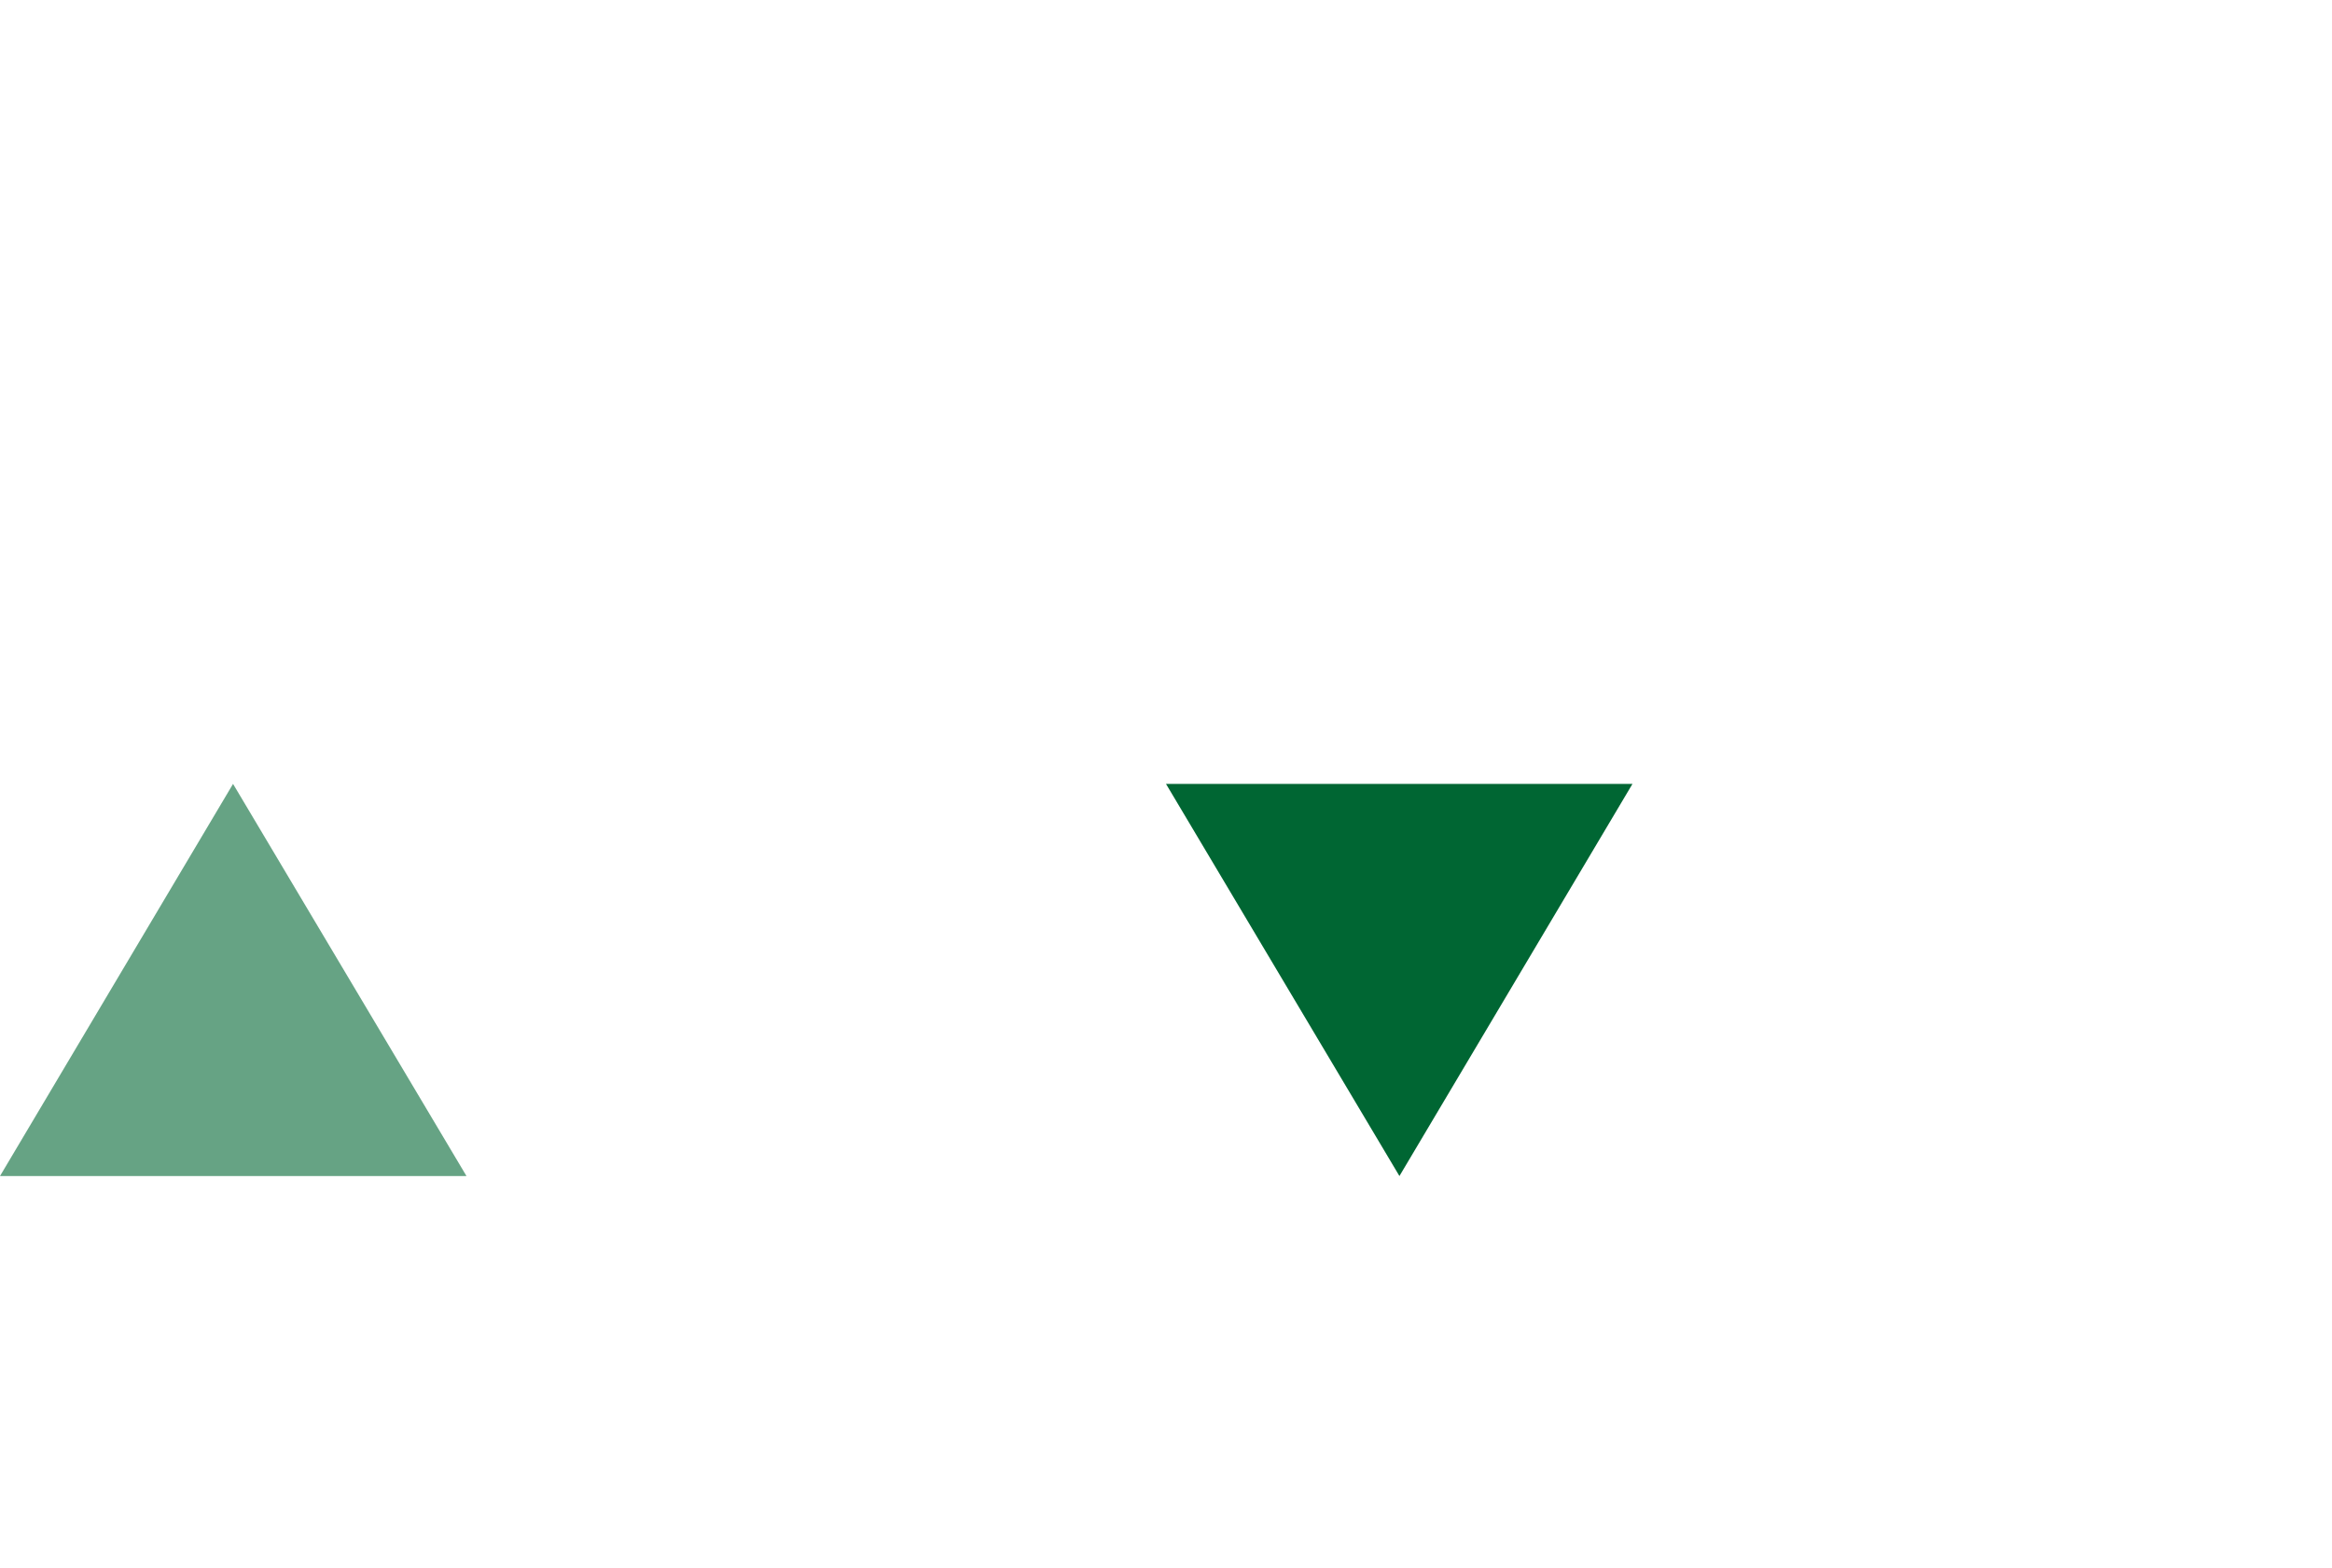
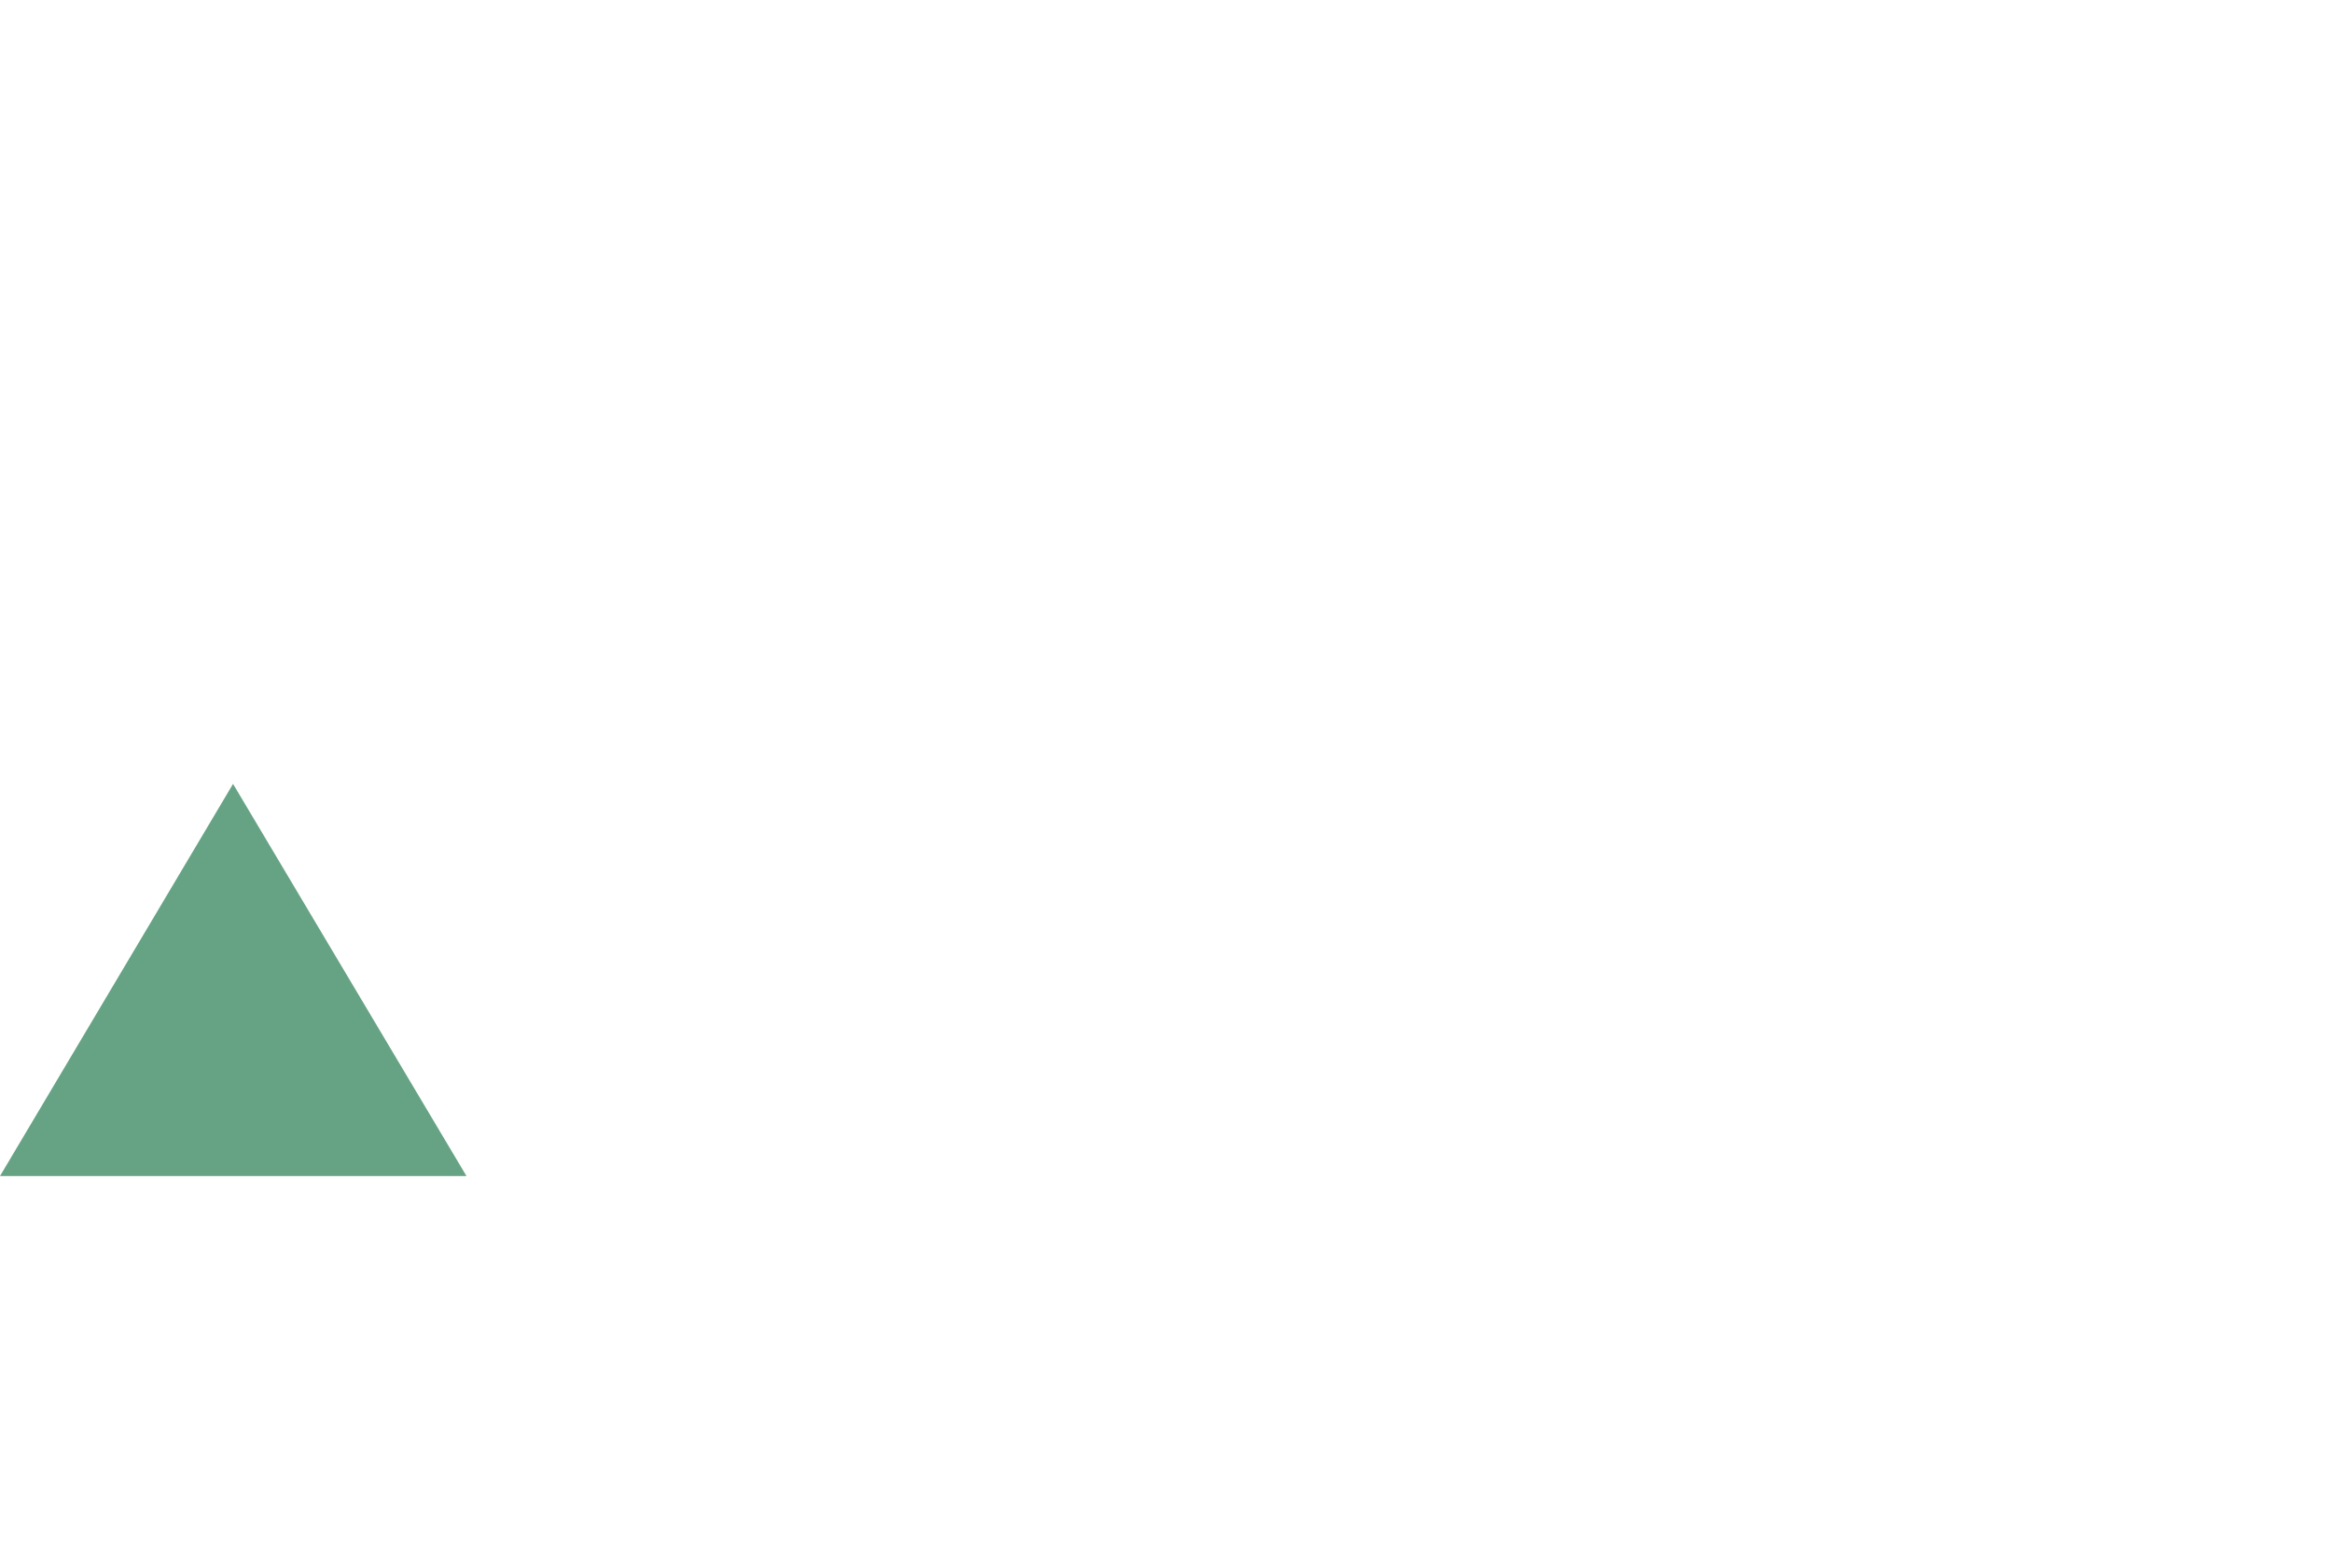
<svg xmlns="http://www.w3.org/2000/svg" version="1.1" id="Laag_2" x="0px" y="0px" viewBox="0 0 602.4 405.1" style="enable-background:new 0 0 602.4 405.1;" xml:space="preserve">
  <style type="text/css">
	.st0{fill:#006633;}
	.st1{opacity:0.6;fill:#006633;}
</style>
-   <path id="Path_42" class="st0" d="M361.5,303.8l60.2-101.3H301.2L361.5,303.8z" />
  <path id="Path_40_4_" class="st1" d="M60.2,202.5L0,303.8h120.5L60.2,202.5z" />
</svg>